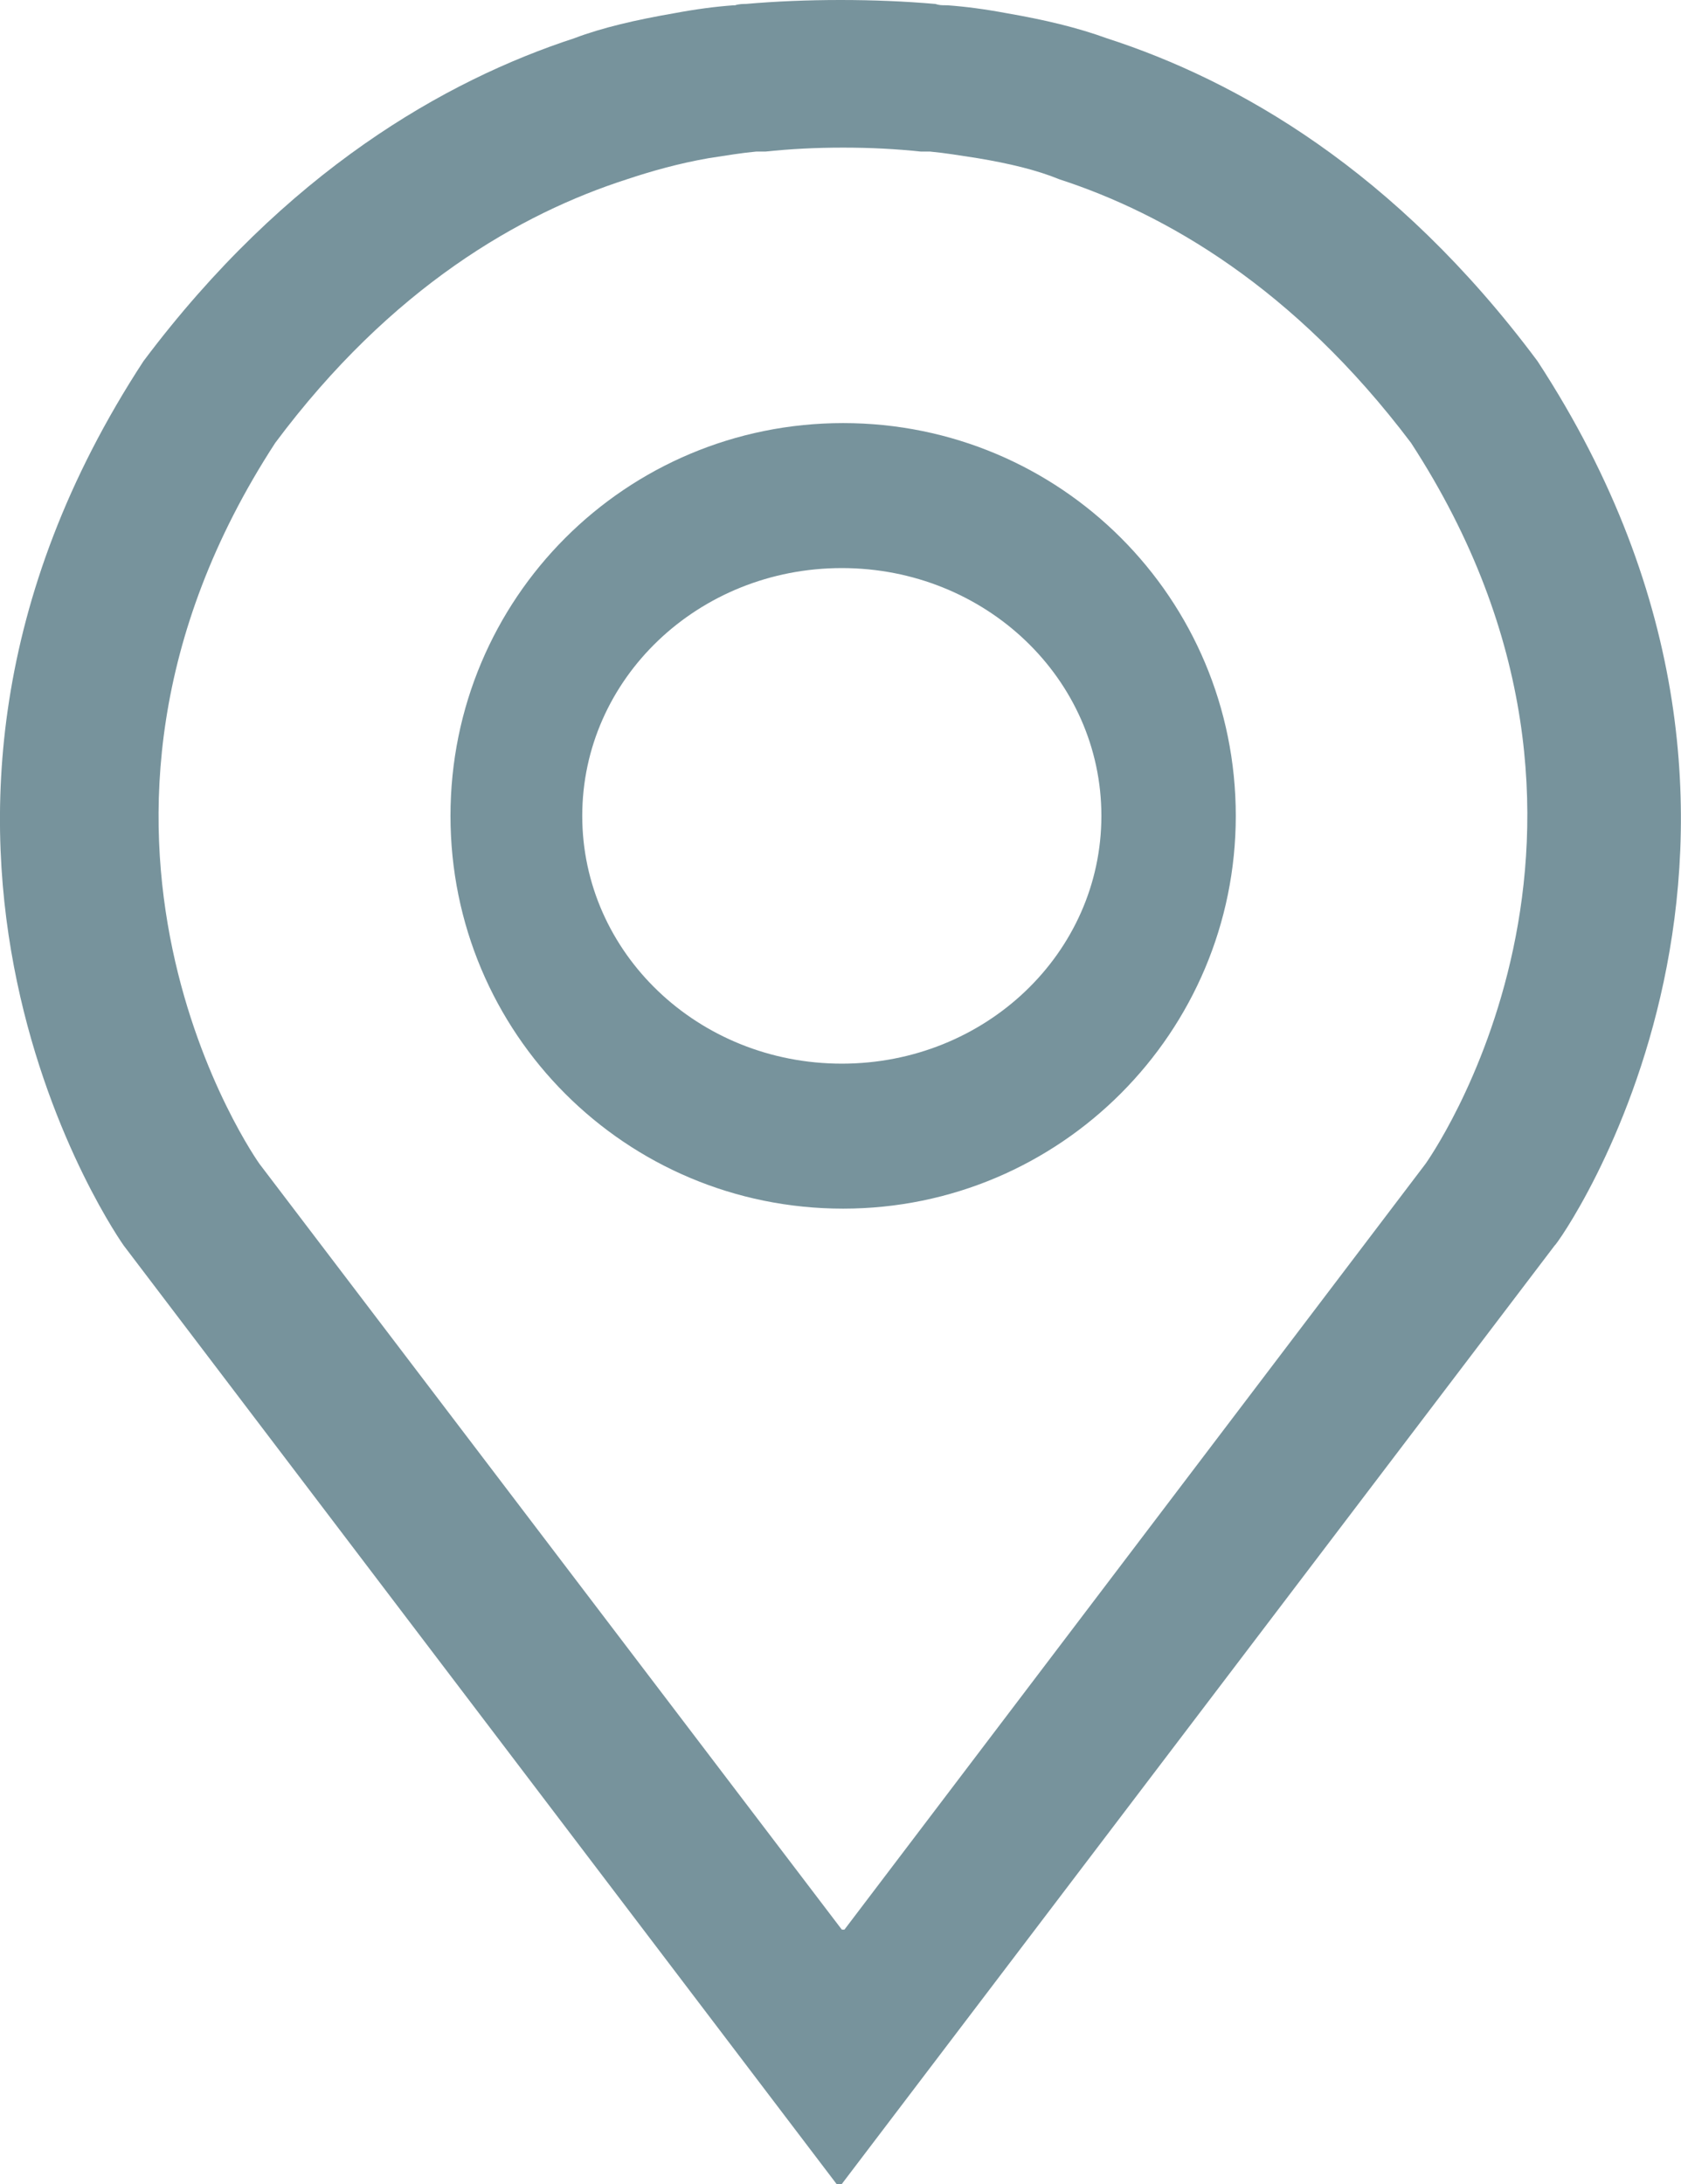
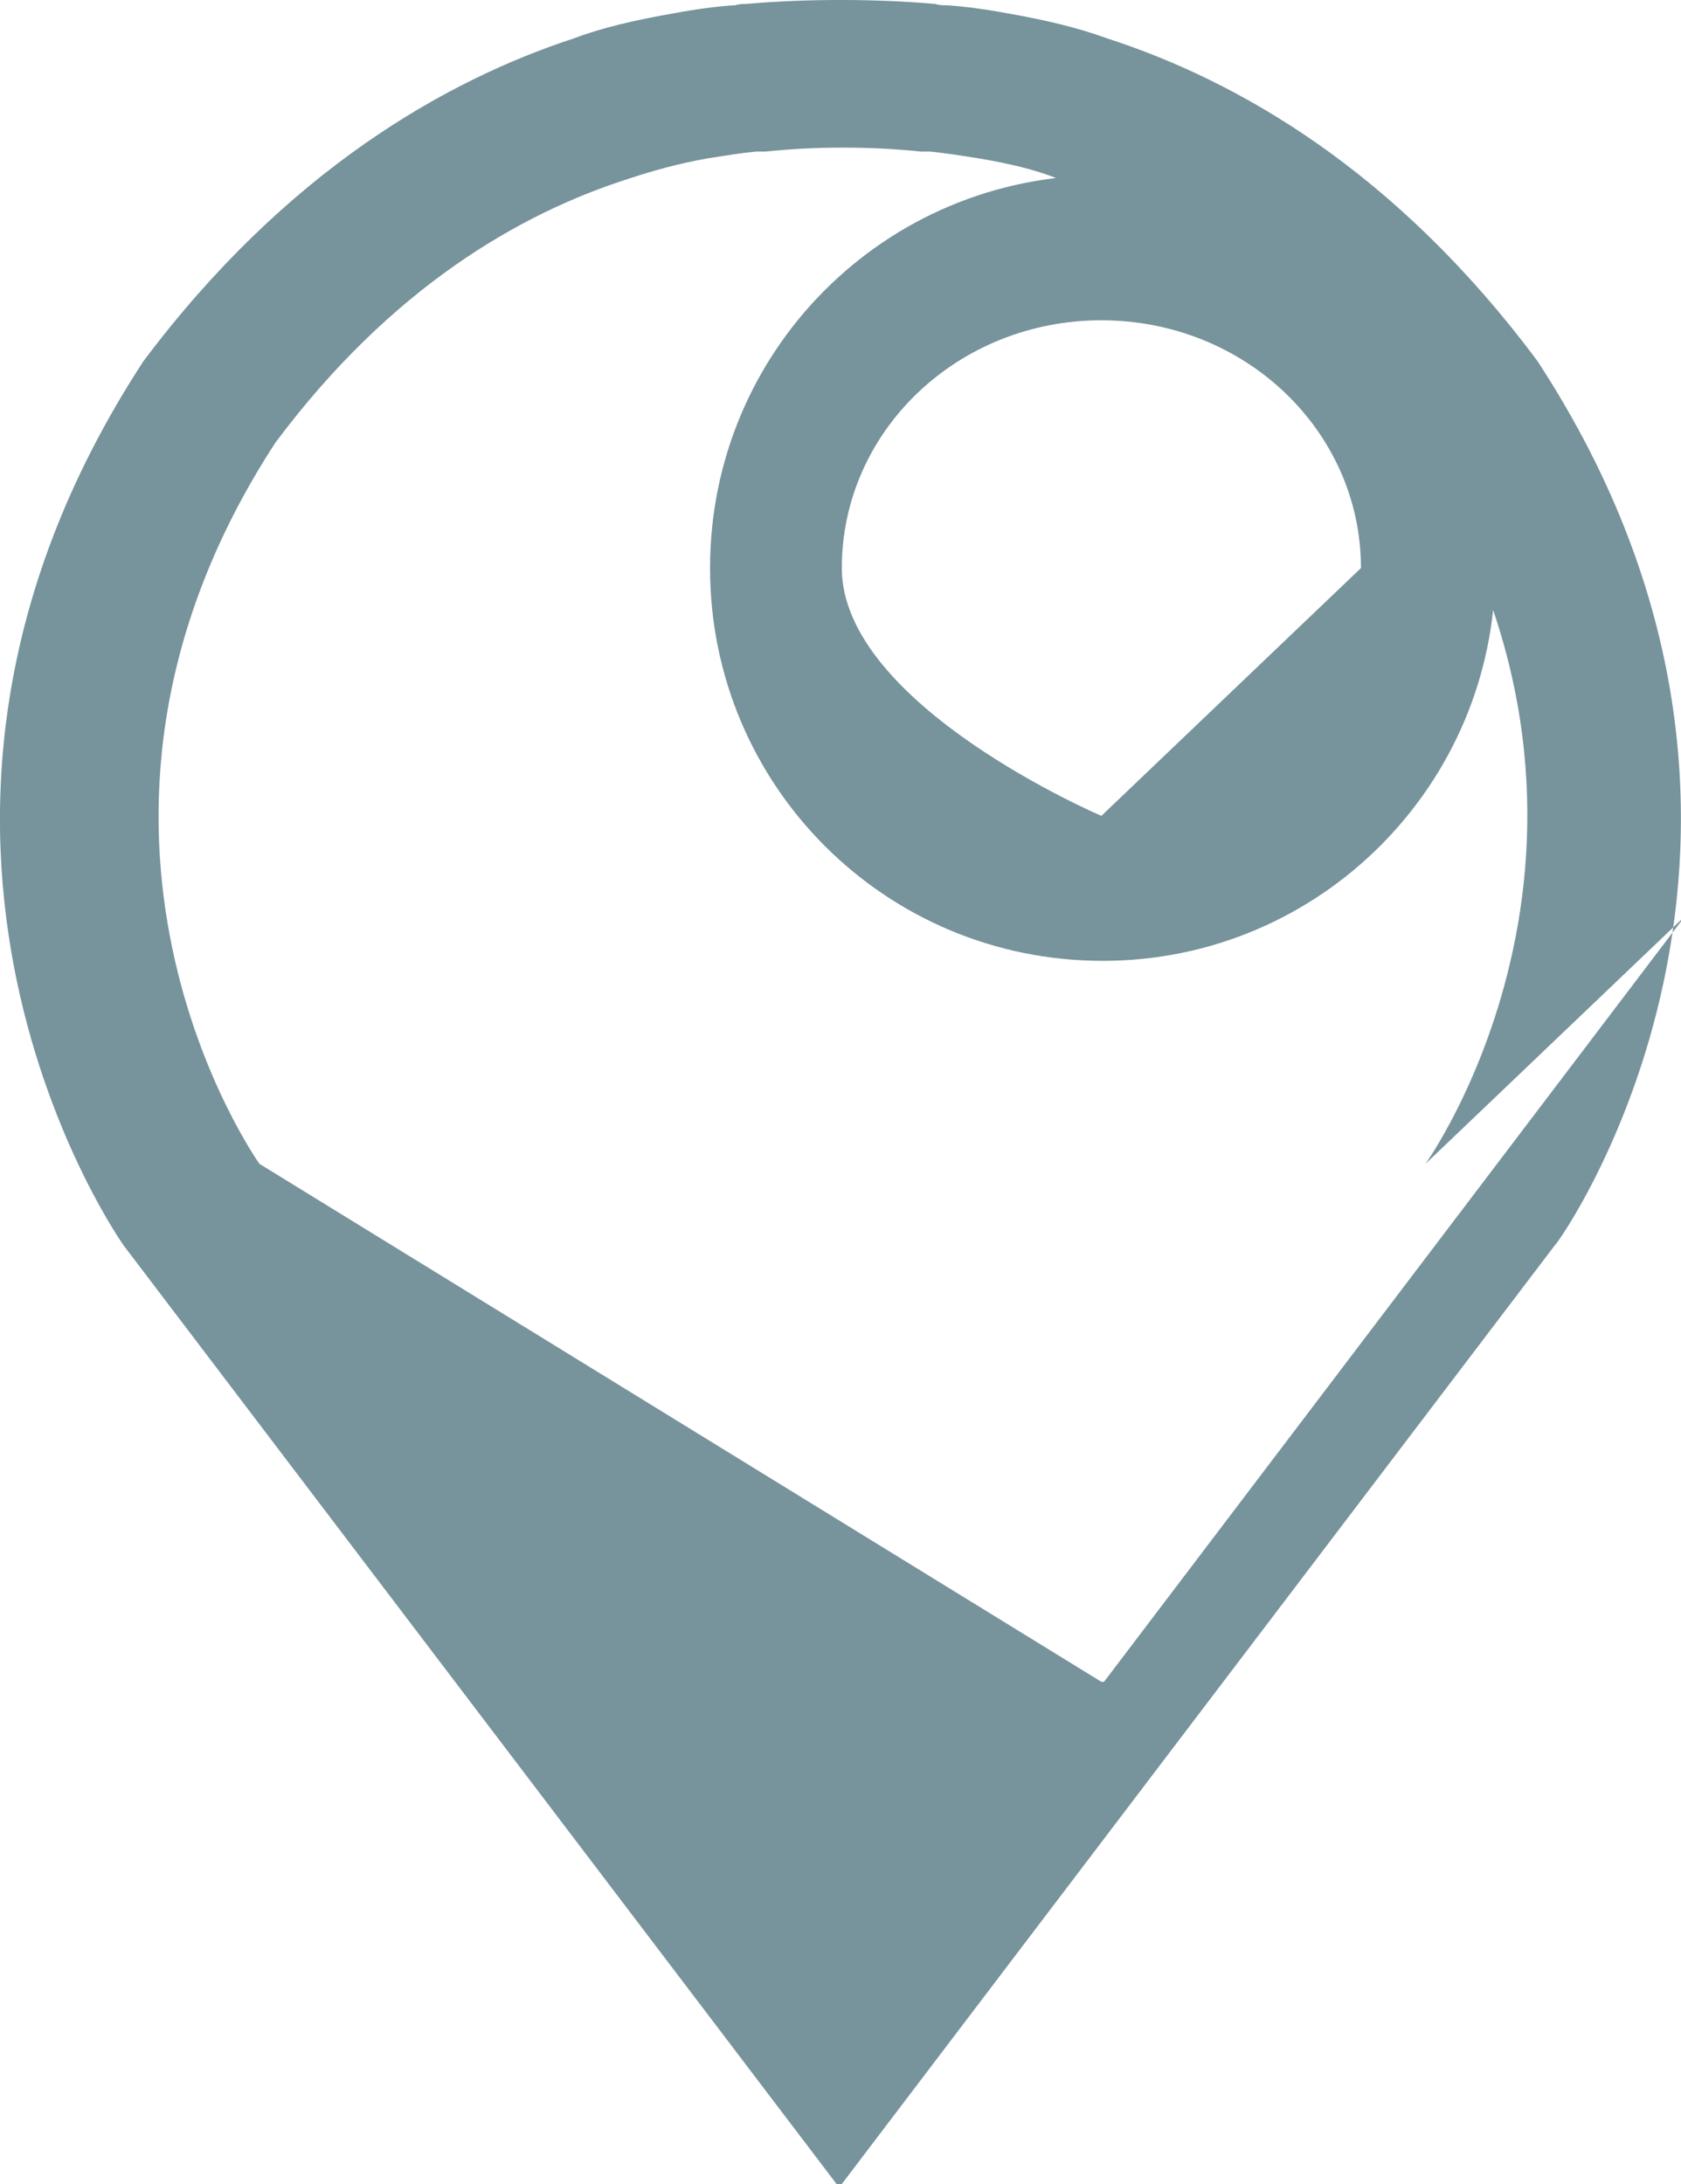
<svg xmlns="http://www.w3.org/2000/svg" id="a" viewBox="0 0 127.58 165.7">
  <defs>
    <style>.b{fill:#77939c;}</style>
  </defs>
-   <path class="b" d="M83.59,61.9c0,10.4-8.8,18.8-19.7,18.8s-19.7-8.4-19.7-18.8,8.8-18.8,19.7-18.8c10.9,0,19.7,8.4,19.7,18.8m10.2,0c0-16.5-13.3-29.8-29.8-29.8s-29.8,13.3-29.8,29.8,13.3,29.8,29.8,29.8,29.8-13.4,29.8-29.8m14.4,26.4l-44.1,58.1h-.1v0h-.1L19.69,88.3s-18-25.2,1.2-54.7c8.8-11.8,18.6-17.4,26.7-20,1.8-.6,3.9-1.2,6.2-1.6,1.3-.2,2.5-.4,3.6-.5h.7c1.9-.2,3.8-.3,5.9-.3s4,.1,5.9,.3h.7c1.1,.1,2.3,.3,3.6,.5,2.4,.4,4.5,.9,6.2,1.6,8,2.6,17.8,8.2,26.7,20,19.2,29.5,1.1,54.7,1.1,54.7m8.5-60.9c-10.8-14.5-22.8-21.3-32.7-24.5-2.2-.8-4.7-1.4-7.6-1.9-1.6-.3-3.1-.5-4.5-.6h-.1c-.3,0-.5,0-.8-.1-2.3-.2-4.7-.3-7.2-.3s-4.9,.1-7.2,.3c-.2,0-.5,0-.8,.1h-.1c-1.4,.1-2.9,.3-4.5,.6-2.9,.5-5.5,1.1-7.6,1.9-9.8,3.2-21.9,10.1-32.7,24.5-23.6,36.1-1.5,67.1-1.5,67.1l54.1,71.2h.2v0h.2l54.1-71.2c.2,0,22.3-31-1.3-67.1" />
+   <path class="b" d="M83.59,61.9s-19.7-8.4-19.7-18.8,8.8-18.8,19.7-18.8c10.9,0,19.7,8.4,19.7,18.8m10.2,0c0-16.5-13.3-29.8-29.8-29.8s-29.8,13.3-29.8,29.8,13.3,29.8,29.8,29.8,29.8-13.4,29.8-29.8m14.4,26.4l-44.1,58.1h-.1v0h-.1L19.69,88.3s-18-25.2,1.2-54.7c8.8-11.8,18.6-17.4,26.7-20,1.8-.6,3.9-1.2,6.2-1.6,1.3-.2,2.5-.4,3.6-.5h.7c1.9-.2,3.8-.3,5.9-.3s4,.1,5.9,.3h.7c1.1,.1,2.3,.3,3.6,.5,2.4,.4,4.5,.9,6.2,1.6,8,2.6,17.8,8.2,26.7,20,19.2,29.5,1.1,54.7,1.1,54.7m8.5-60.9c-10.8-14.5-22.8-21.3-32.7-24.5-2.2-.8-4.7-1.4-7.6-1.9-1.6-.3-3.1-.5-4.5-.6h-.1c-.3,0-.5,0-.8-.1-2.3-.2-4.7-.3-7.2-.3s-4.9,.1-7.2,.3c-.2,0-.5,0-.8,.1h-.1c-1.4,.1-2.9,.3-4.5,.6-2.9,.5-5.5,1.1-7.6,1.9-9.8,3.2-21.9,10.1-32.7,24.5-23.6,36.1-1.5,67.1-1.5,67.1l54.1,71.2h.2v0h.2l54.1-71.2c.2,0,22.3-31-1.3-67.1" />
</svg>